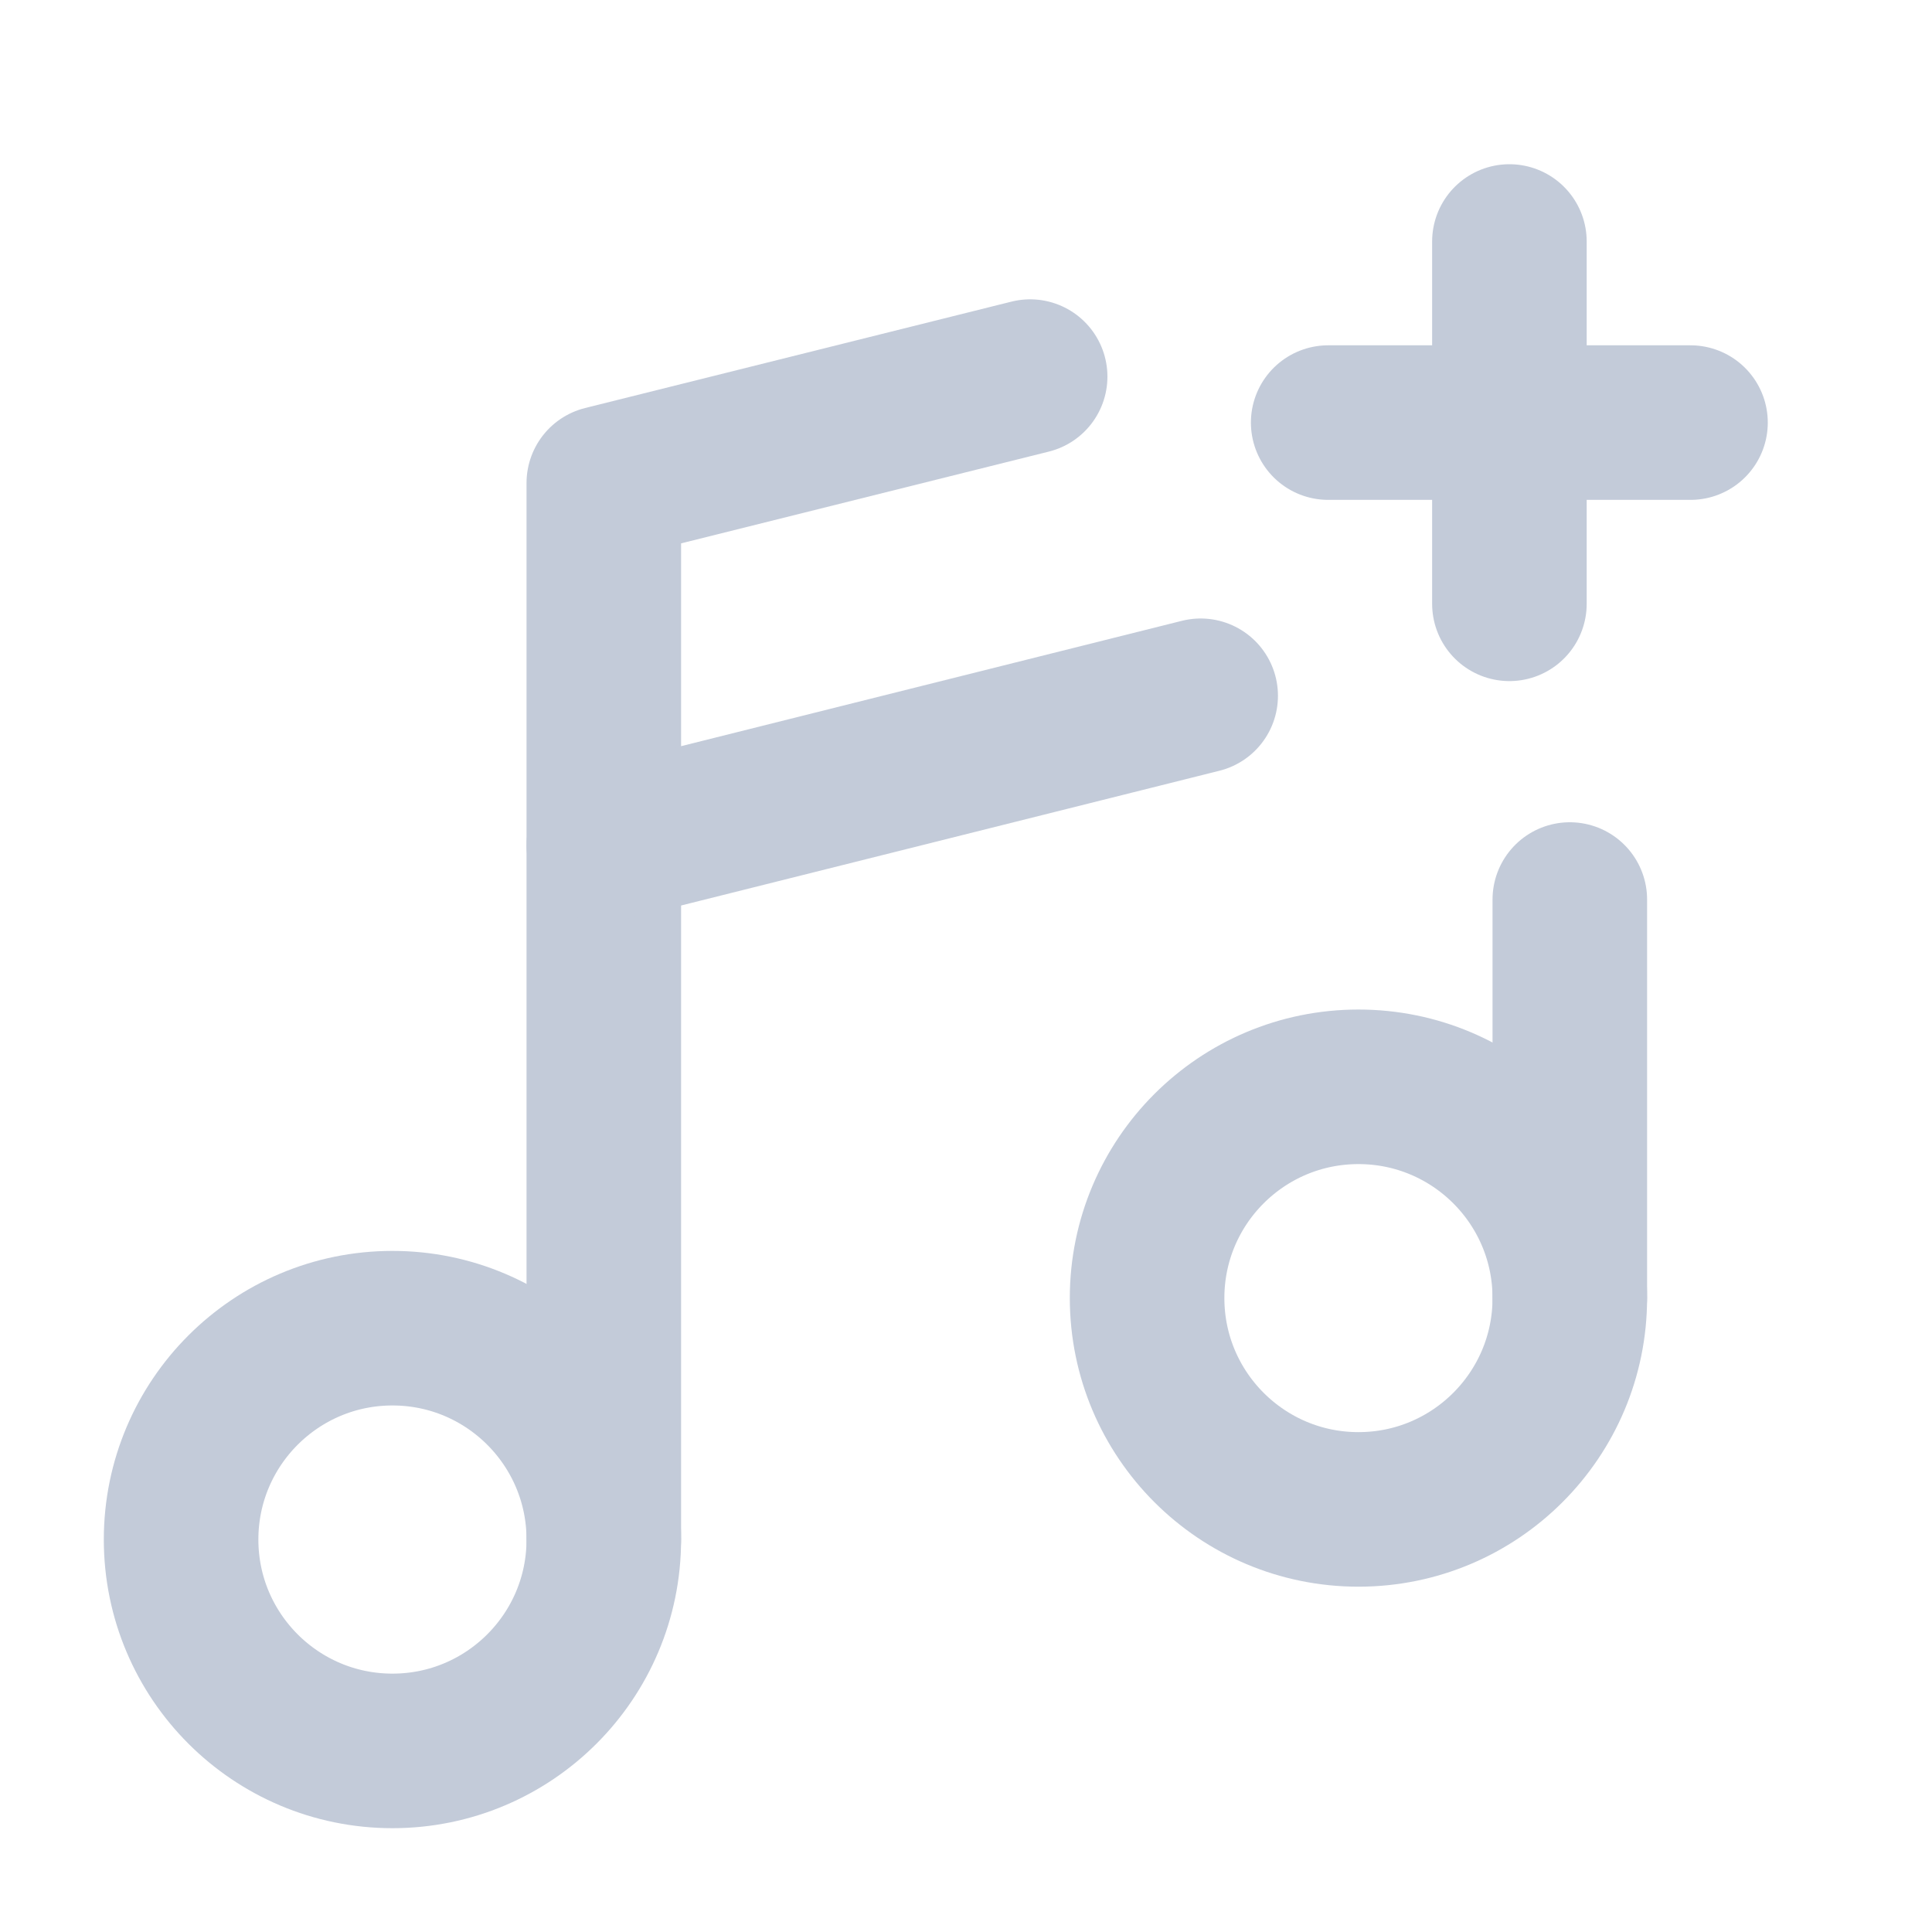
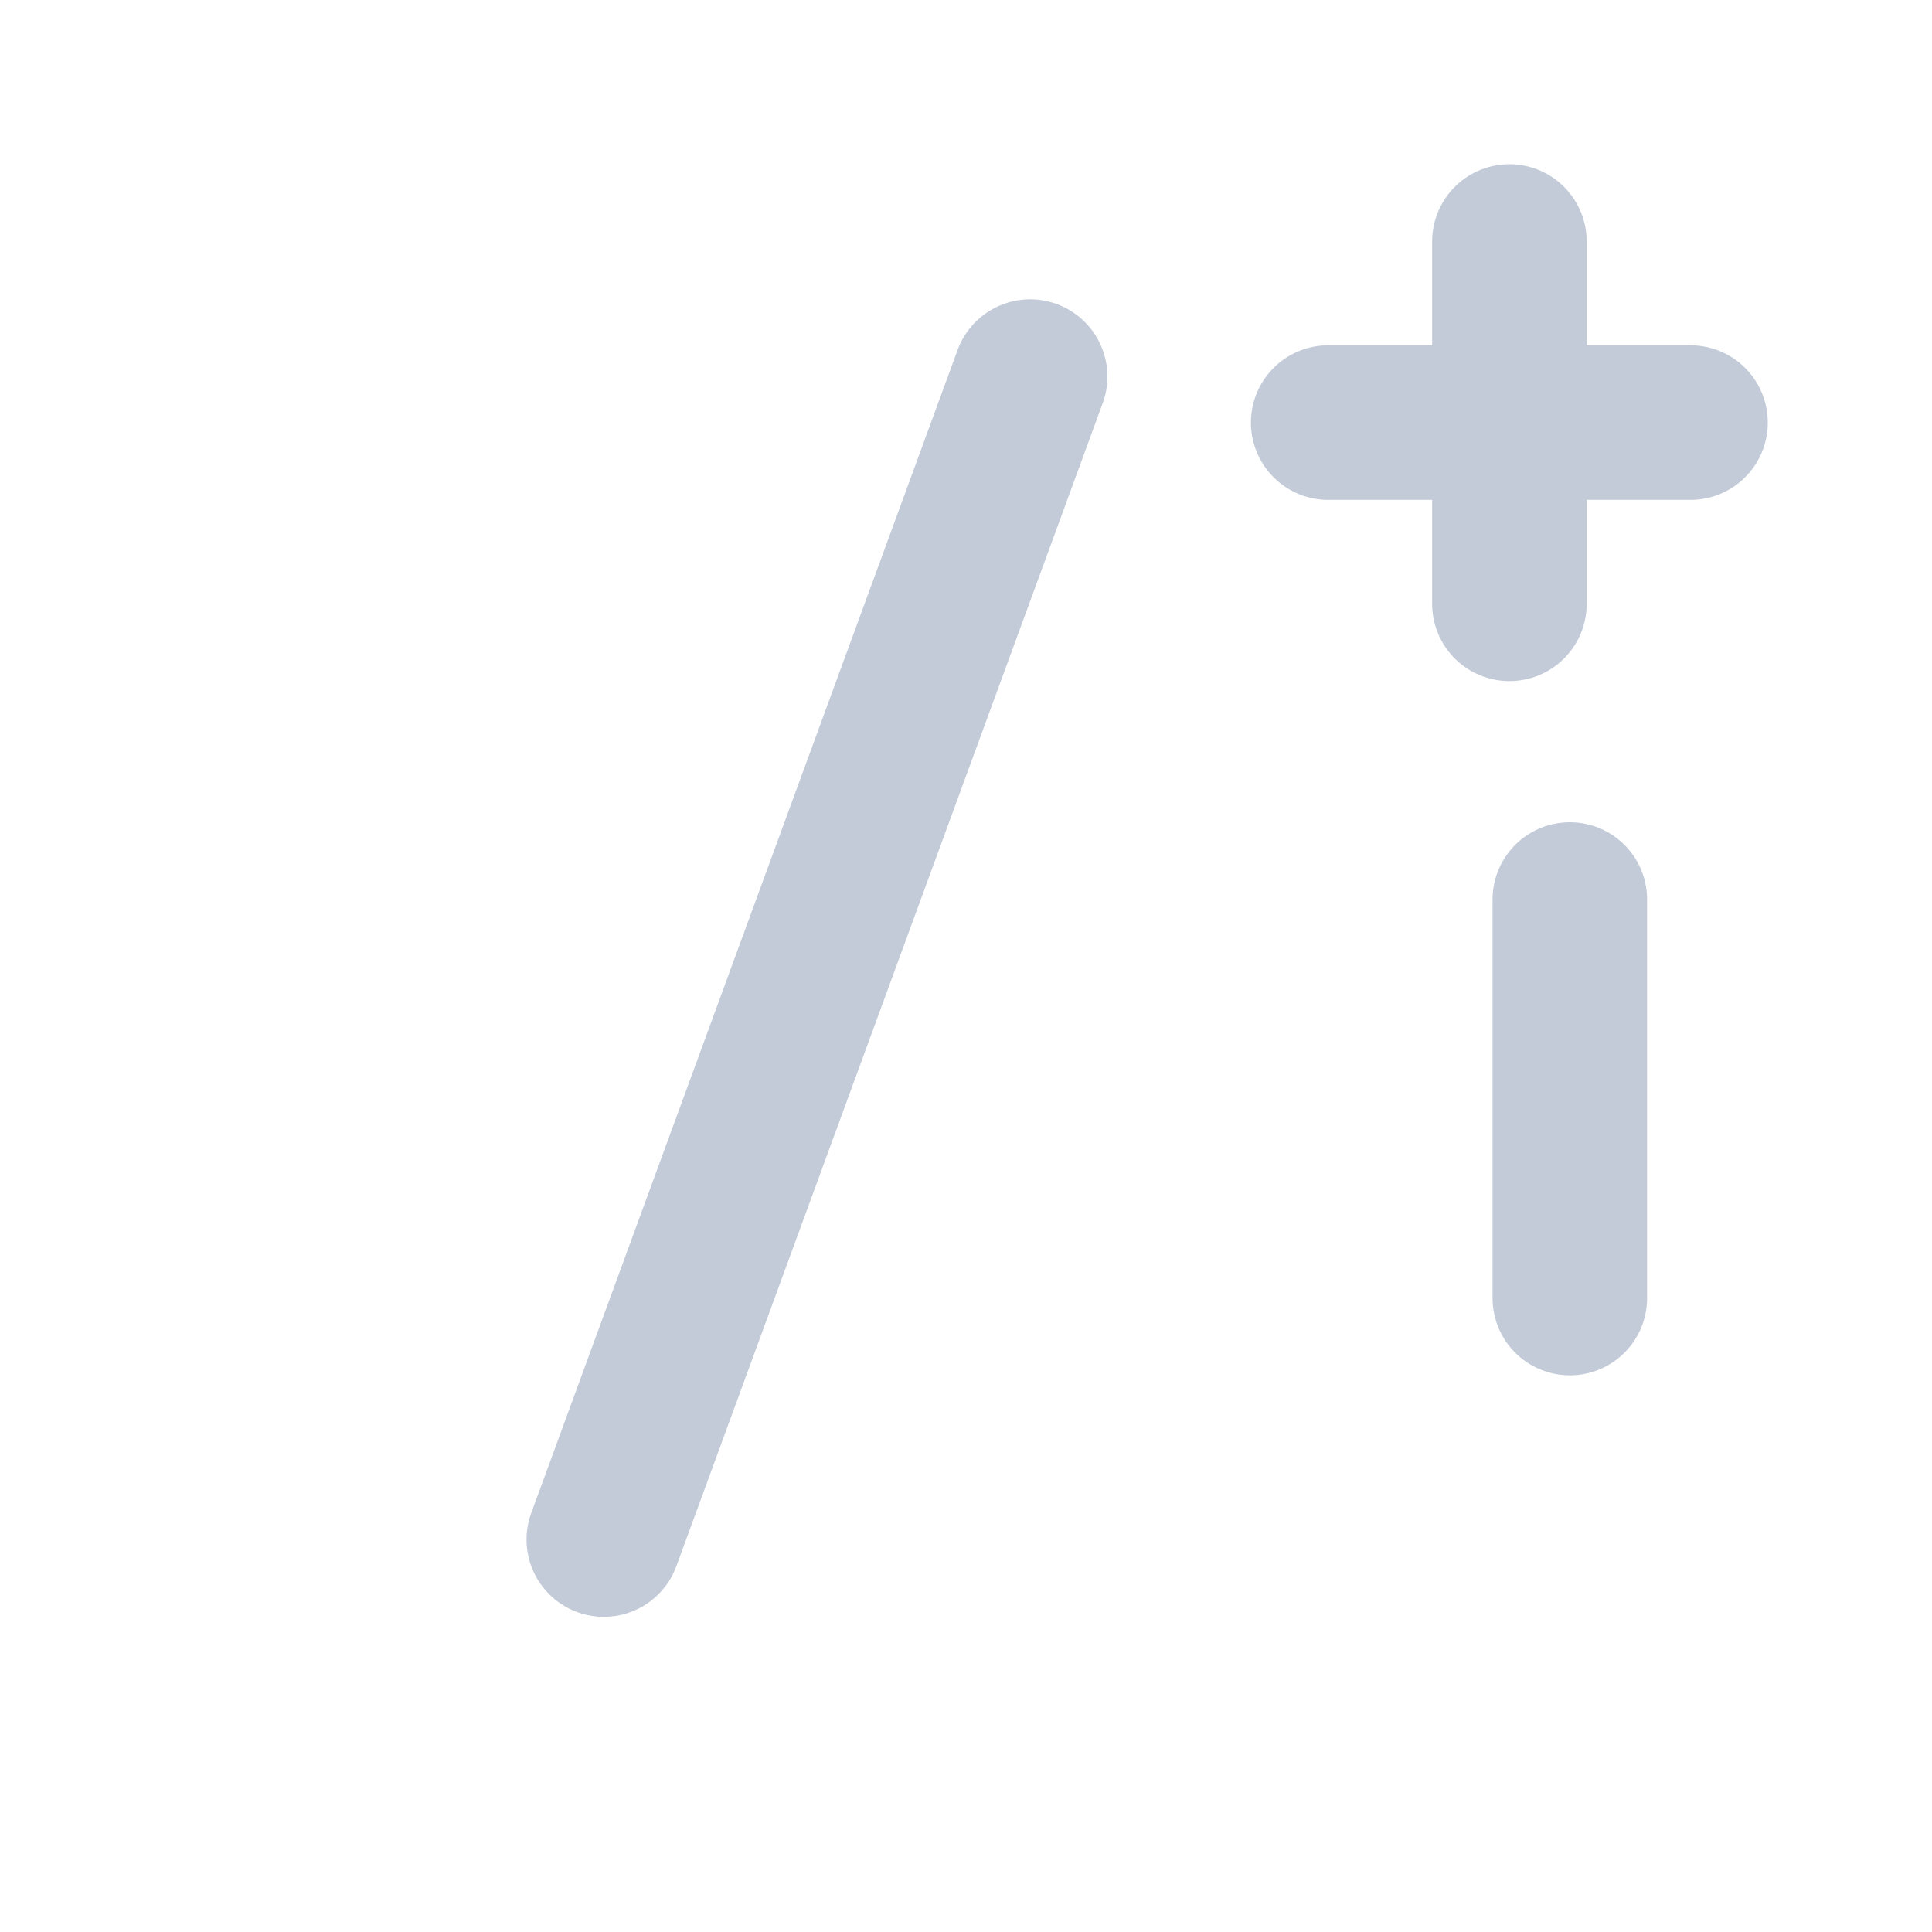
<svg xmlns="http://www.w3.org/2000/svg" width="15" height="15" viewBox="0 0 15 15" fill="none">
  <path d="M11.719 1.875V4.688" stroke="#C3CBD9" stroke-width="1.2" stroke-linecap="round" stroke-linejoin="round" />
  <path d="M13.125 3.281H10.312" stroke="#C3CBD9" stroke-width="1.2" stroke-linecap="round" stroke-linejoin="round" />
-   <path d="M10.547 11.719C11.453 11.719 12.188 10.984 12.188 10.078C12.188 9.172 11.453 8.438 10.547 8.438C9.641 8.438 8.906 9.172 8.906 10.078C8.906 10.984 9.641 11.719 10.547 11.719Z" stroke="#C3CBD9" stroke-width="1.2" stroke-linecap="round" stroke-linejoin="round" />
-   <path d="M3.047 13.594C3.953 13.594 4.688 12.859 4.688 11.953C4.688 11.047 3.953 10.312 3.047 10.312C2.141 10.312 1.406 11.047 1.406 11.953C1.406 12.859 2.141 13.594 3.047 13.594Z" stroke="#C3CBD9" stroke-width="1.2" stroke-linecap="round" stroke-linejoin="round" />
  <path d="M12.188 6.984V10.078" stroke="#C3CBD9" stroke-width="1.2" stroke-linecap="round" stroke-linejoin="round" />
-   <path d="M4.688 11.953V3.75L7.998 2.924" stroke="#C3CBD9" stroke-width="1.2" stroke-linecap="round" stroke-linejoin="round" />
-   <path d="M9.322 5.402L4.688 6.562" stroke="#C3CBD9" stroke-width="1.2" stroke-linecap="round" stroke-linejoin="round" />
+   <path d="M4.688 11.953L7.998 2.924" stroke="#C3CBD9" stroke-width="1.2" stroke-linecap="round" stroke-linejoin="round" />
</svg>